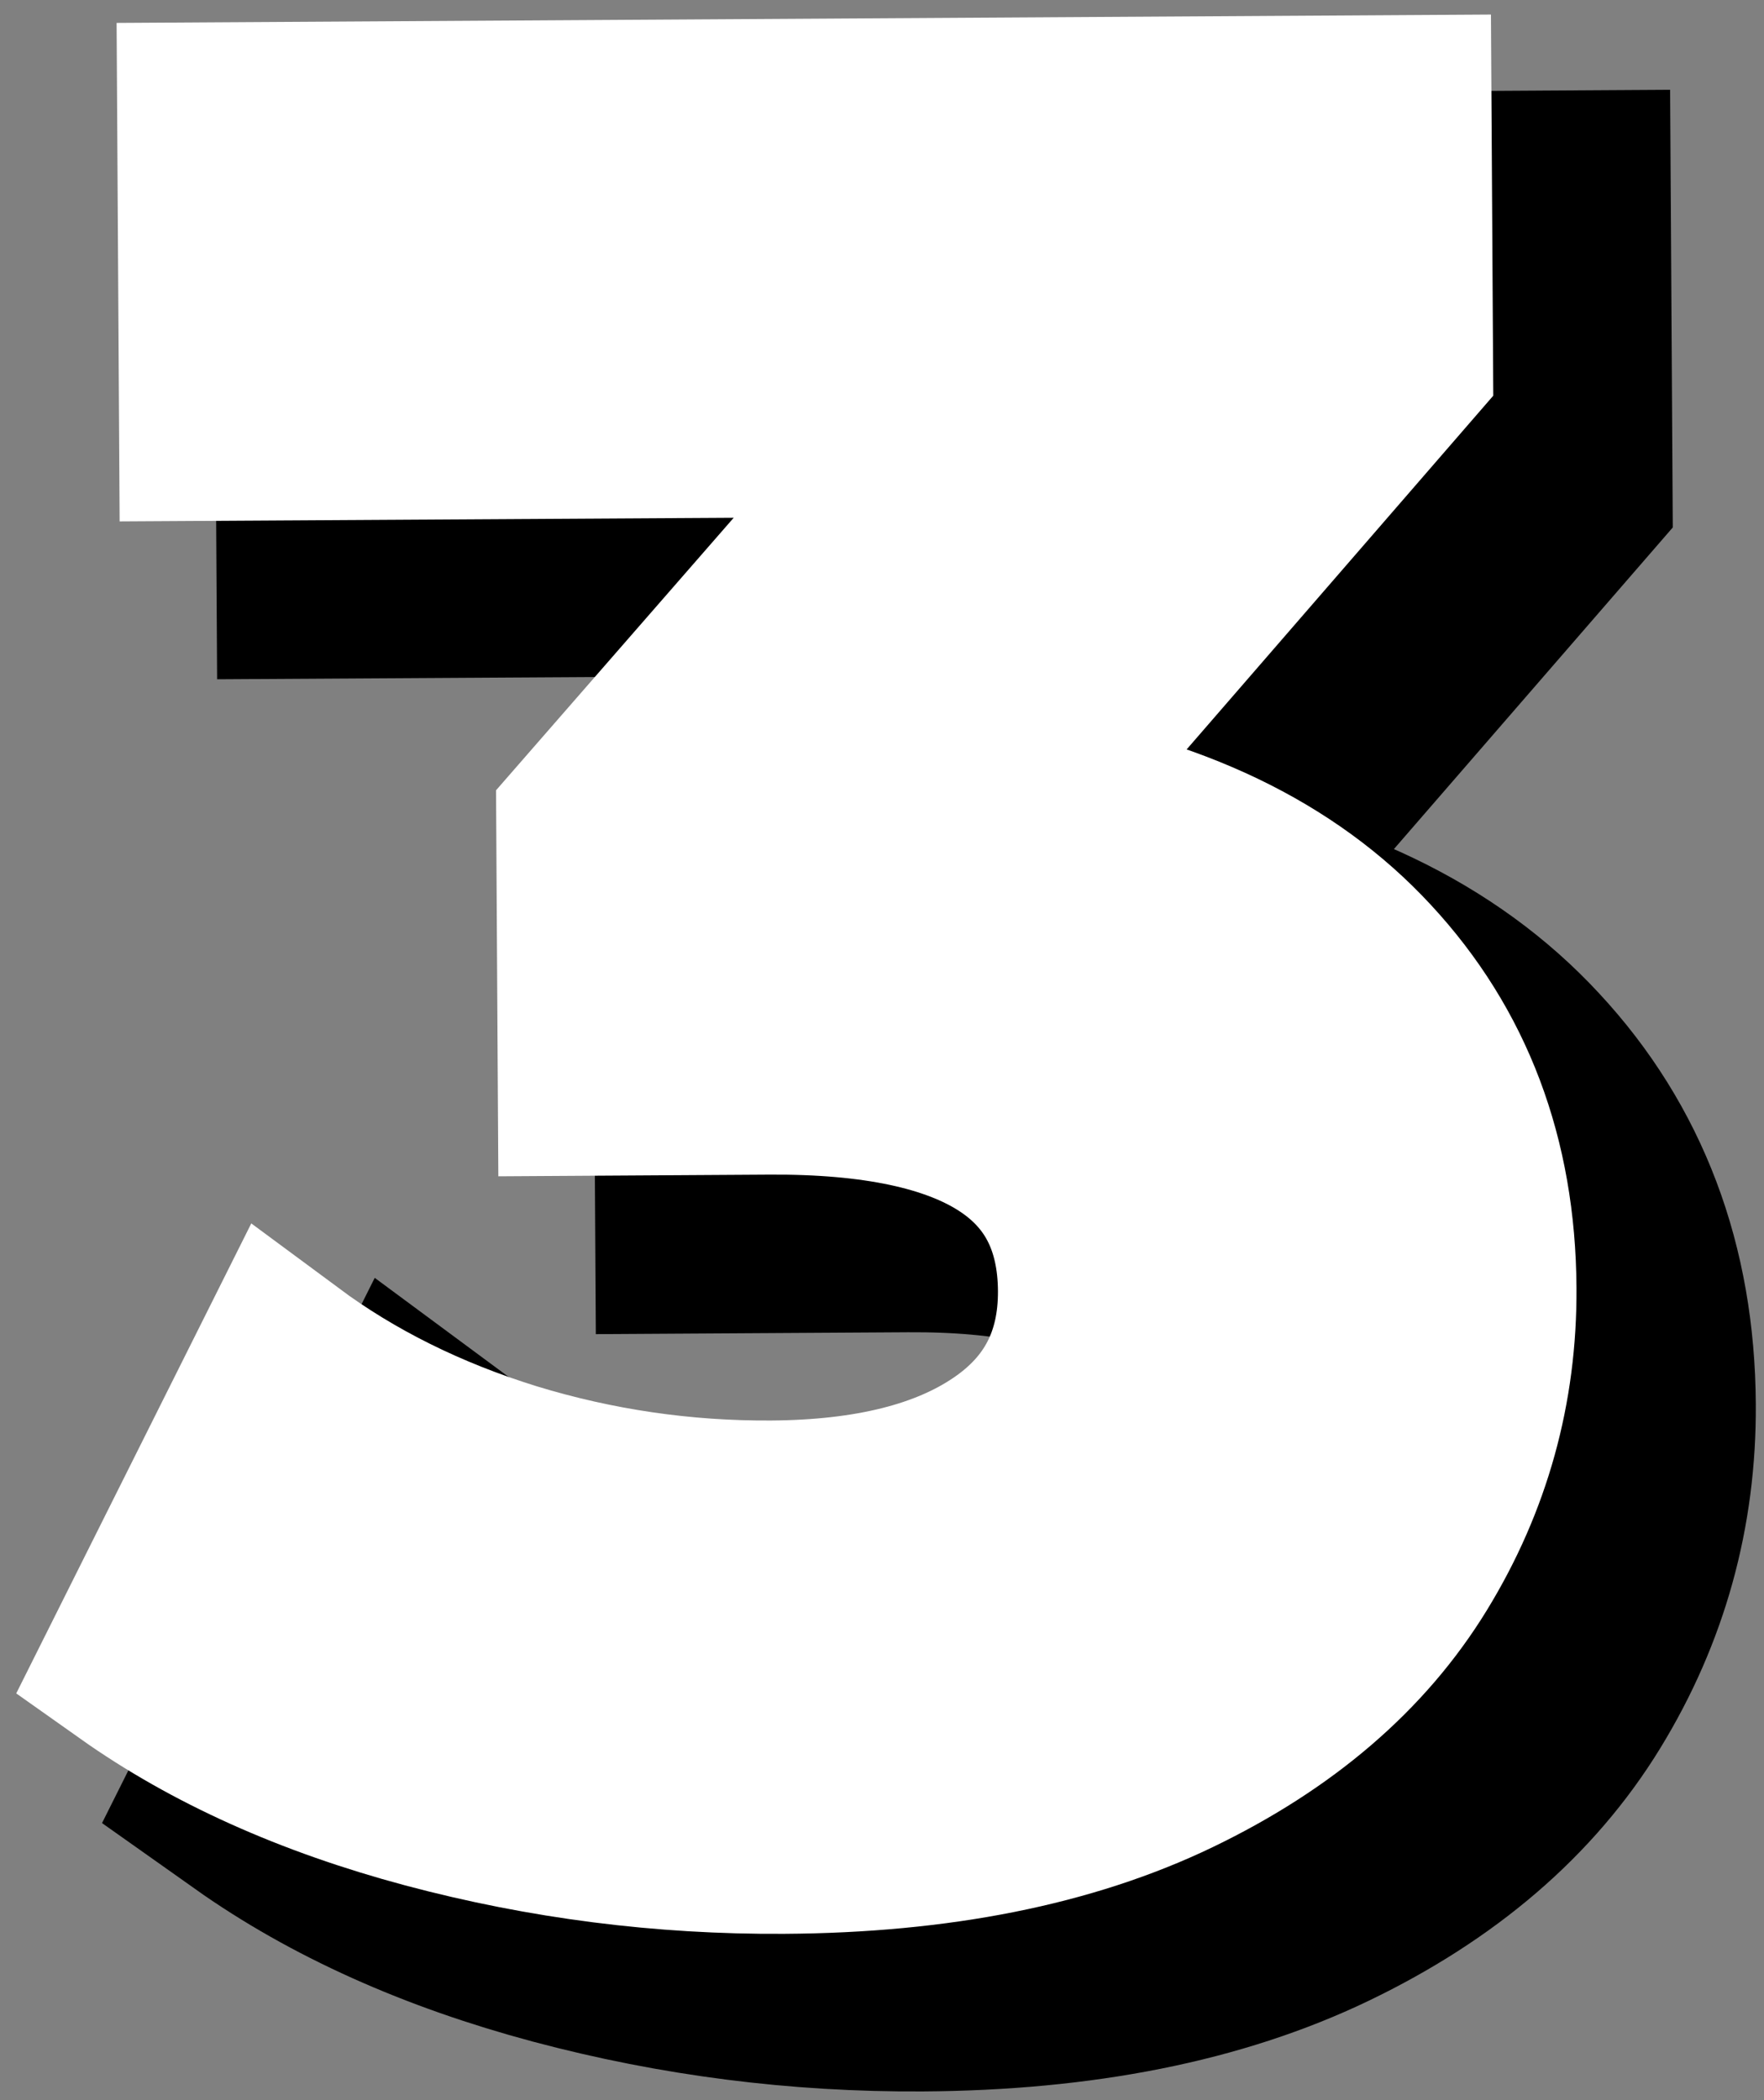
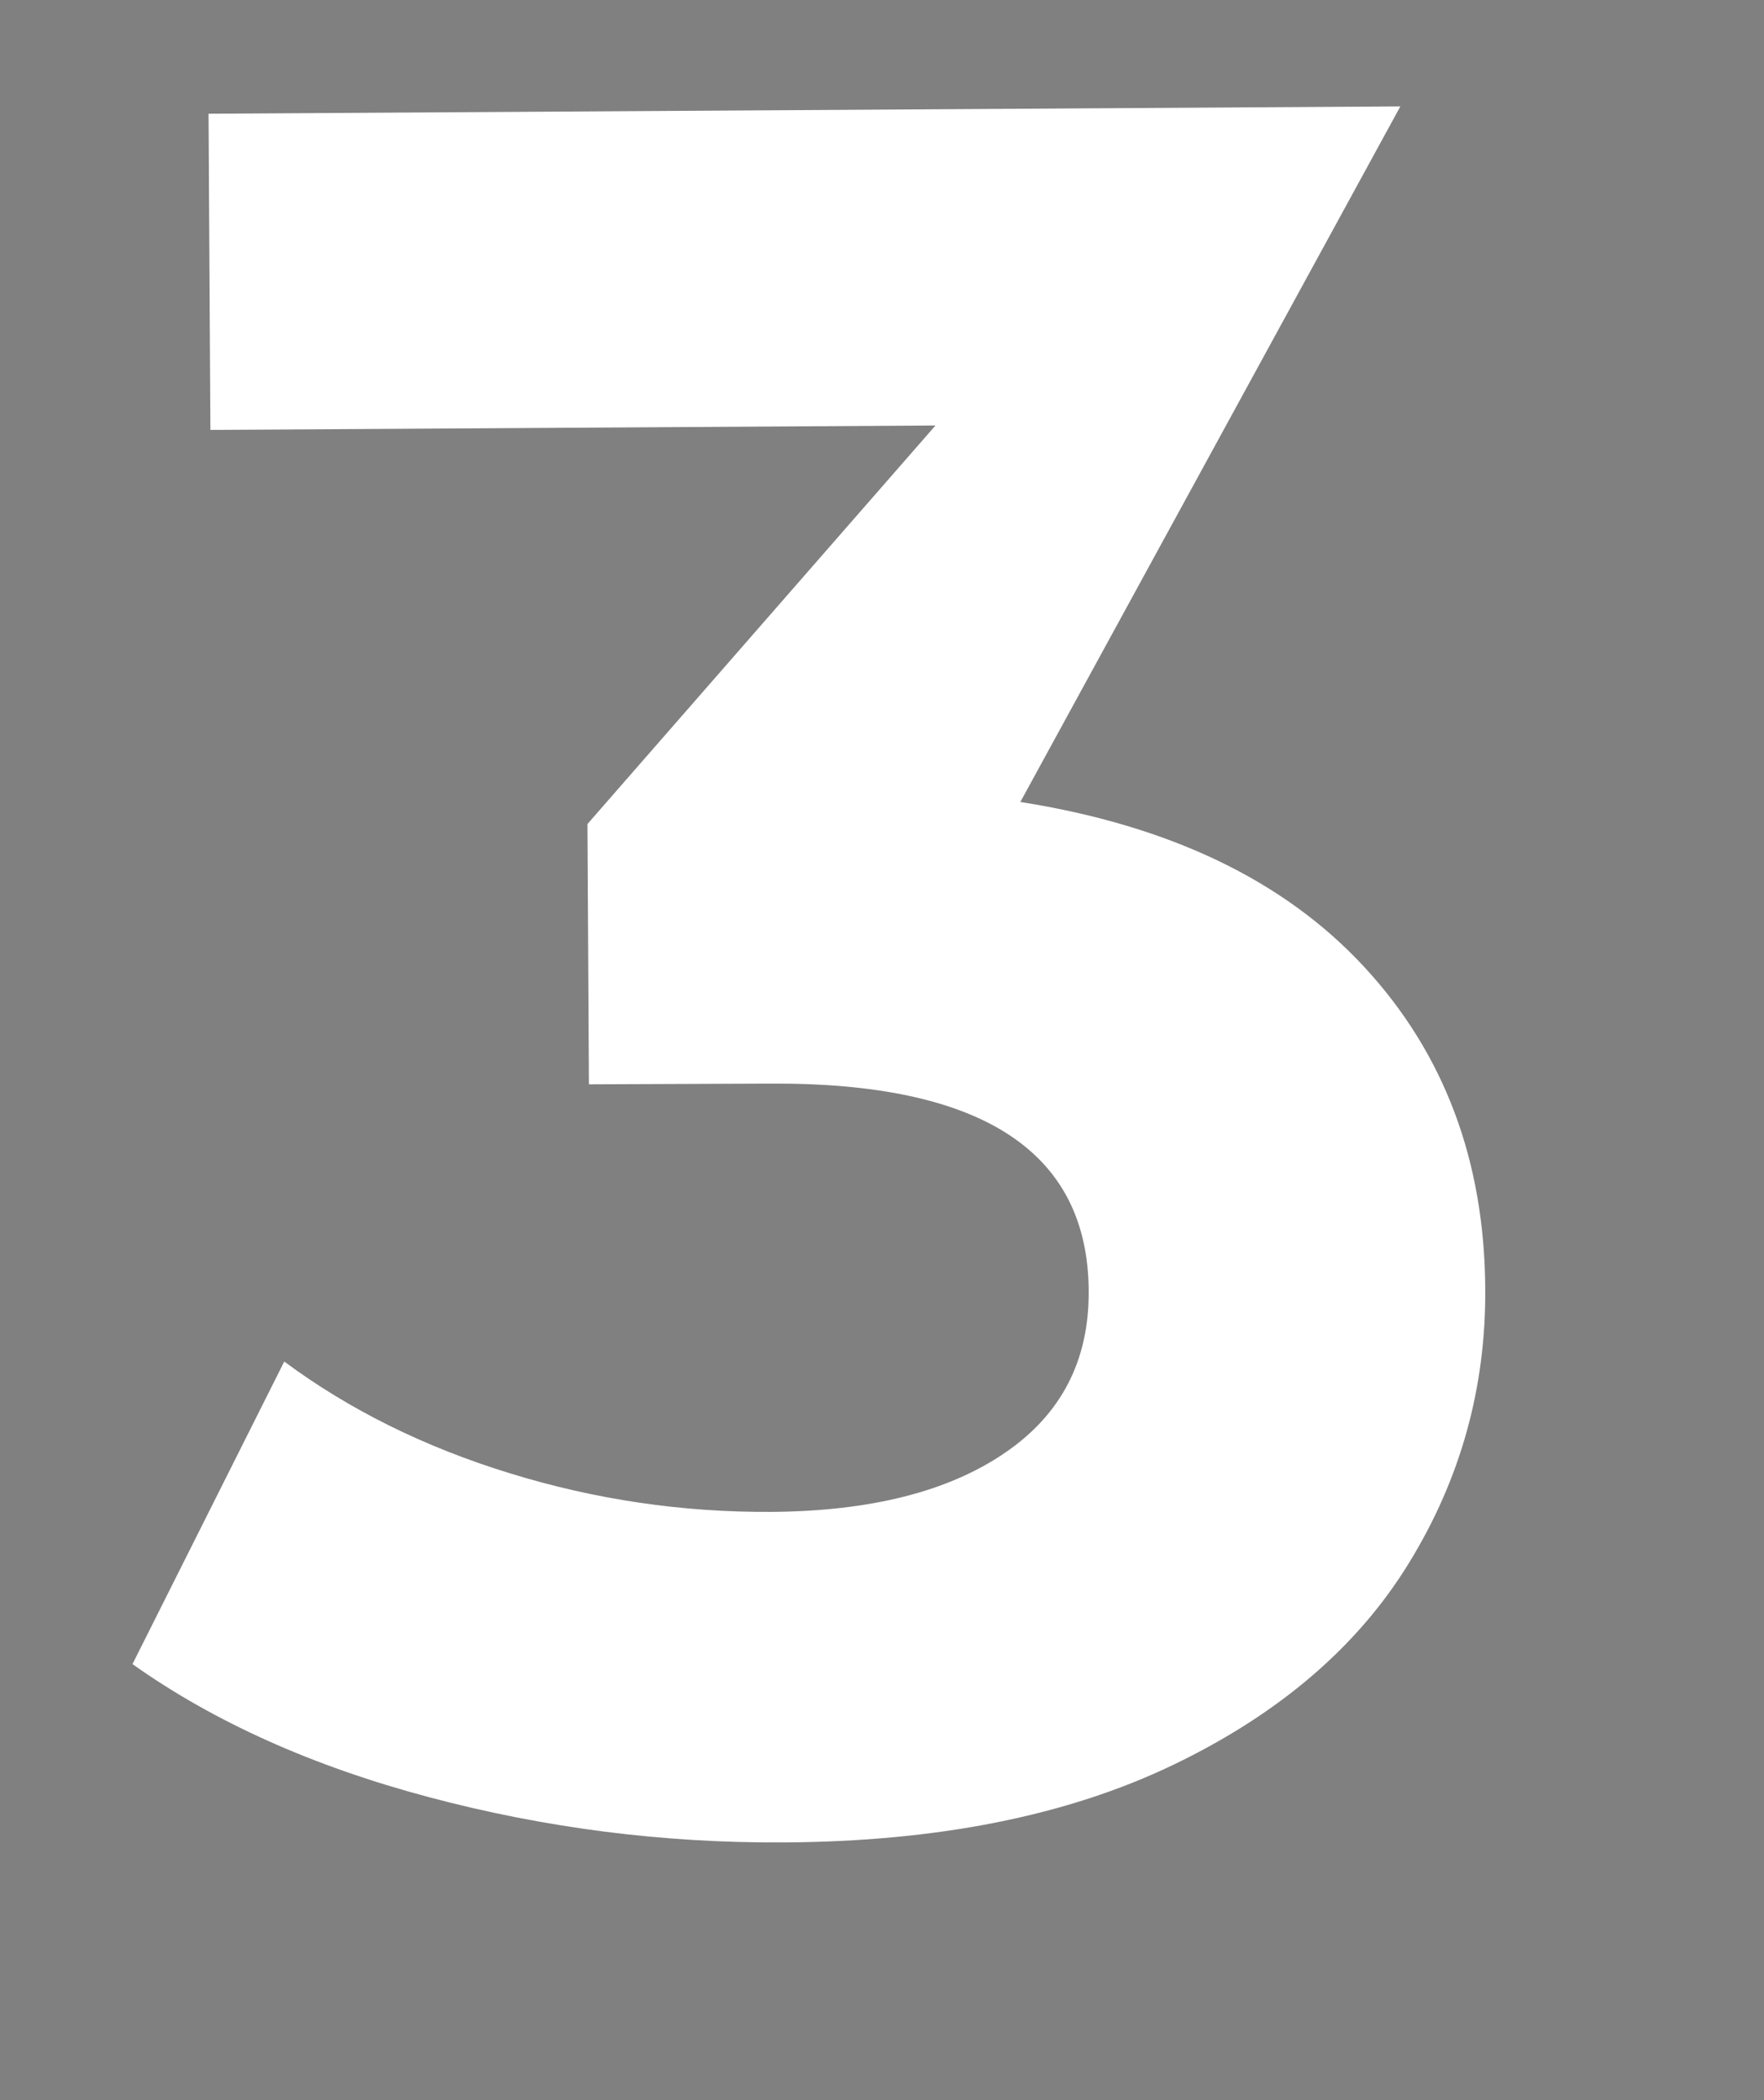
<svg xmlns="http://www.w3.org/2000/svg" width="100" height="119" viewBox="0 0 100 119" fill="none">
  <rect x="0" y="0" width="100" height="119" fill="#808080" stroke="none" />
-   <path d="M65.678 52.053C74.147 53.391 80.641 56.506 85.162 61.397C89.704 66.282 91.995 72.35 92.037 79.6C92.074 85.214 90.636 90.397 87.725 95.147C84.813 99.902 80.355 103.725 74.36 106.61C68.36 109.495 60.995 110.964 52.266 111.016C45.443 111.058 38.735 110.204 32.152 108.449C25.584 106.693 19.99 104.178 15.37 100.907L23.954 83.751C27.652 86.49 31.917 88.605 36.751 90.105C41.589 91.579 46.532 92.303 51.579 92.272C57.188 92.235 61.594 91.131 64.792 88.959C68.011 86.782 69.605 83.709 69.584 79.735C69.537 71.839 63.485 67.923 51.433 67.996L41.23 68.058L41.141 53.313L60.87 30.704L19.761 30.949L19.652 13.042L87.225 12.631L87.313 27.11L65.678 52.053Z" stroke="black" stroke-width="14.997" />
-   <path d="M65.684 52.05C74.152 53.383 80.652 56.503 85.184 61.404C89.71 66.294 91.996 72.372 92.038 79.633C92.079 85.232 90.642 90.404 87.725 95.154C84.819 99.904 80.361 103.727 74.35 106.612C68.335 109.503 60.965 110.966 52.246 111.008C45.439 111.049 38.746 110.195 32.163 108.445C25.579 106.695 19.975 104.185 15.35 100.904L23.954 83.758C27.647 86.497 31.913 88.607 36.746 90.091C41.58 91.581 46.522 92.31 51.58 92.279C57.189 92.237 61.59 91.128 64.788 88.945C67.996 86.768 69.585 83.706 69.559 79.758C69.517 71.841 63.475 67.924 51.434 68.008L41.225 68.049L41.142 53.3L60.871 30.716L19.767 30.966L19.663 13.05L87.225 12.633L87.309 27.112L65.684 52.05Z" fill="black" />
-   <path d="M57.839 45.449C66.308 46.787 72.803 49.902 77.323 54.792C81.86 59.678 84.157 65.745 84.198 72.995C84.235 78.61 82.792 83.792 79.881 88.542C76.969 93.297 72.516 97.115 66.516 100.006C60.522 102.891 53.157 104.36 44.422 104.412C37.6 104.454 30.896 103.6 24.308 101.844C17.745 100.089 12.152 97.573 7.532 94.303L16.115 77.147C19.813 79.886 24.079 82.001 28.912 83.501C33.745 84.975 38.688 85.698 43.74 85.667C49.35 85.631 53.756 84.527 56.949 82.355C60.167 80.178 61.766 77.105 61.745 73.131C61.693 65.235 55.647 61.318 43.594 61.391L33.391 61.454L33.303 46.709L53.027 24.1L11.922 24.344L11.813 6.438L79.381 6.027L79.469 20.506L57.839 45.449Z" stroke="white" stroke-width="10.343" />
-   <path d="M57.843 45.445C66.312 46.779 72.812 49.898 77.343 54.799C81.869 59.69 84.156 65.768 84.198 73.029C84.239 78.627 82.802 83.799 79.885 88.549C76.979 93.299 72.52 97.122 66.51 100.008C60.494 102.898 53.124 104.362 44.406 104.404C37.599 104.445 30.906 103.591 24.322 101.841C17.739 100.091 12.135 97.581 7.51 94.299L16.114 77.154C19.807 79.893 24.072 82.002 28.906 83.487C33.739 84.977 38.682 85.706 43.739 85.674C49.349 85.633 53.749 84.523 56.947 82.341C60.156 80.164 61.744 77.102 61.718 73.154C61.677 65.237 55.635 61.32 43.593 61.404L33.385 61.445L33.302 46.695L53.031 24.112L11.927 24.362L11.822 6.445L79.385 6.029L79.468 20.508L57.843 45.445Z" fill="white" />
+   <path d="M57.843 45.445C66.312 46.779 72.812 49.898 77.343 54.799C81.869 59.69 84.156 65.768 84.198 73.029C84.239 78.627 82.802 83.799 79.885 88.549C76.979 93.299 72.52 97.122 66.51 100.008C60.494 102.898 53.124 104.362 44.406 104.404C37.599 104.445 30.906 103.591 24.322 101.841C17.739 100.091 12.135 97.581 7.51 94.299L16.114 77.154C19.807 79.893 24.072 82.002 28.906 83.487C33.739 84.977 38.682 85.706 43.739 85.674C49.349 85.633 53.749 84.523 56.947 82.341C60.156 80.164 61.744 77.102 61.718 73.154C61.677 65.237 55.635 61.32 43.593 61.404L33.385 61.445L33.302 46.695L53.031 24.112L11.927 24.362L11.822 6.445L79.385 6.029L57.843 45.445Z" fill="white" />
</svg>